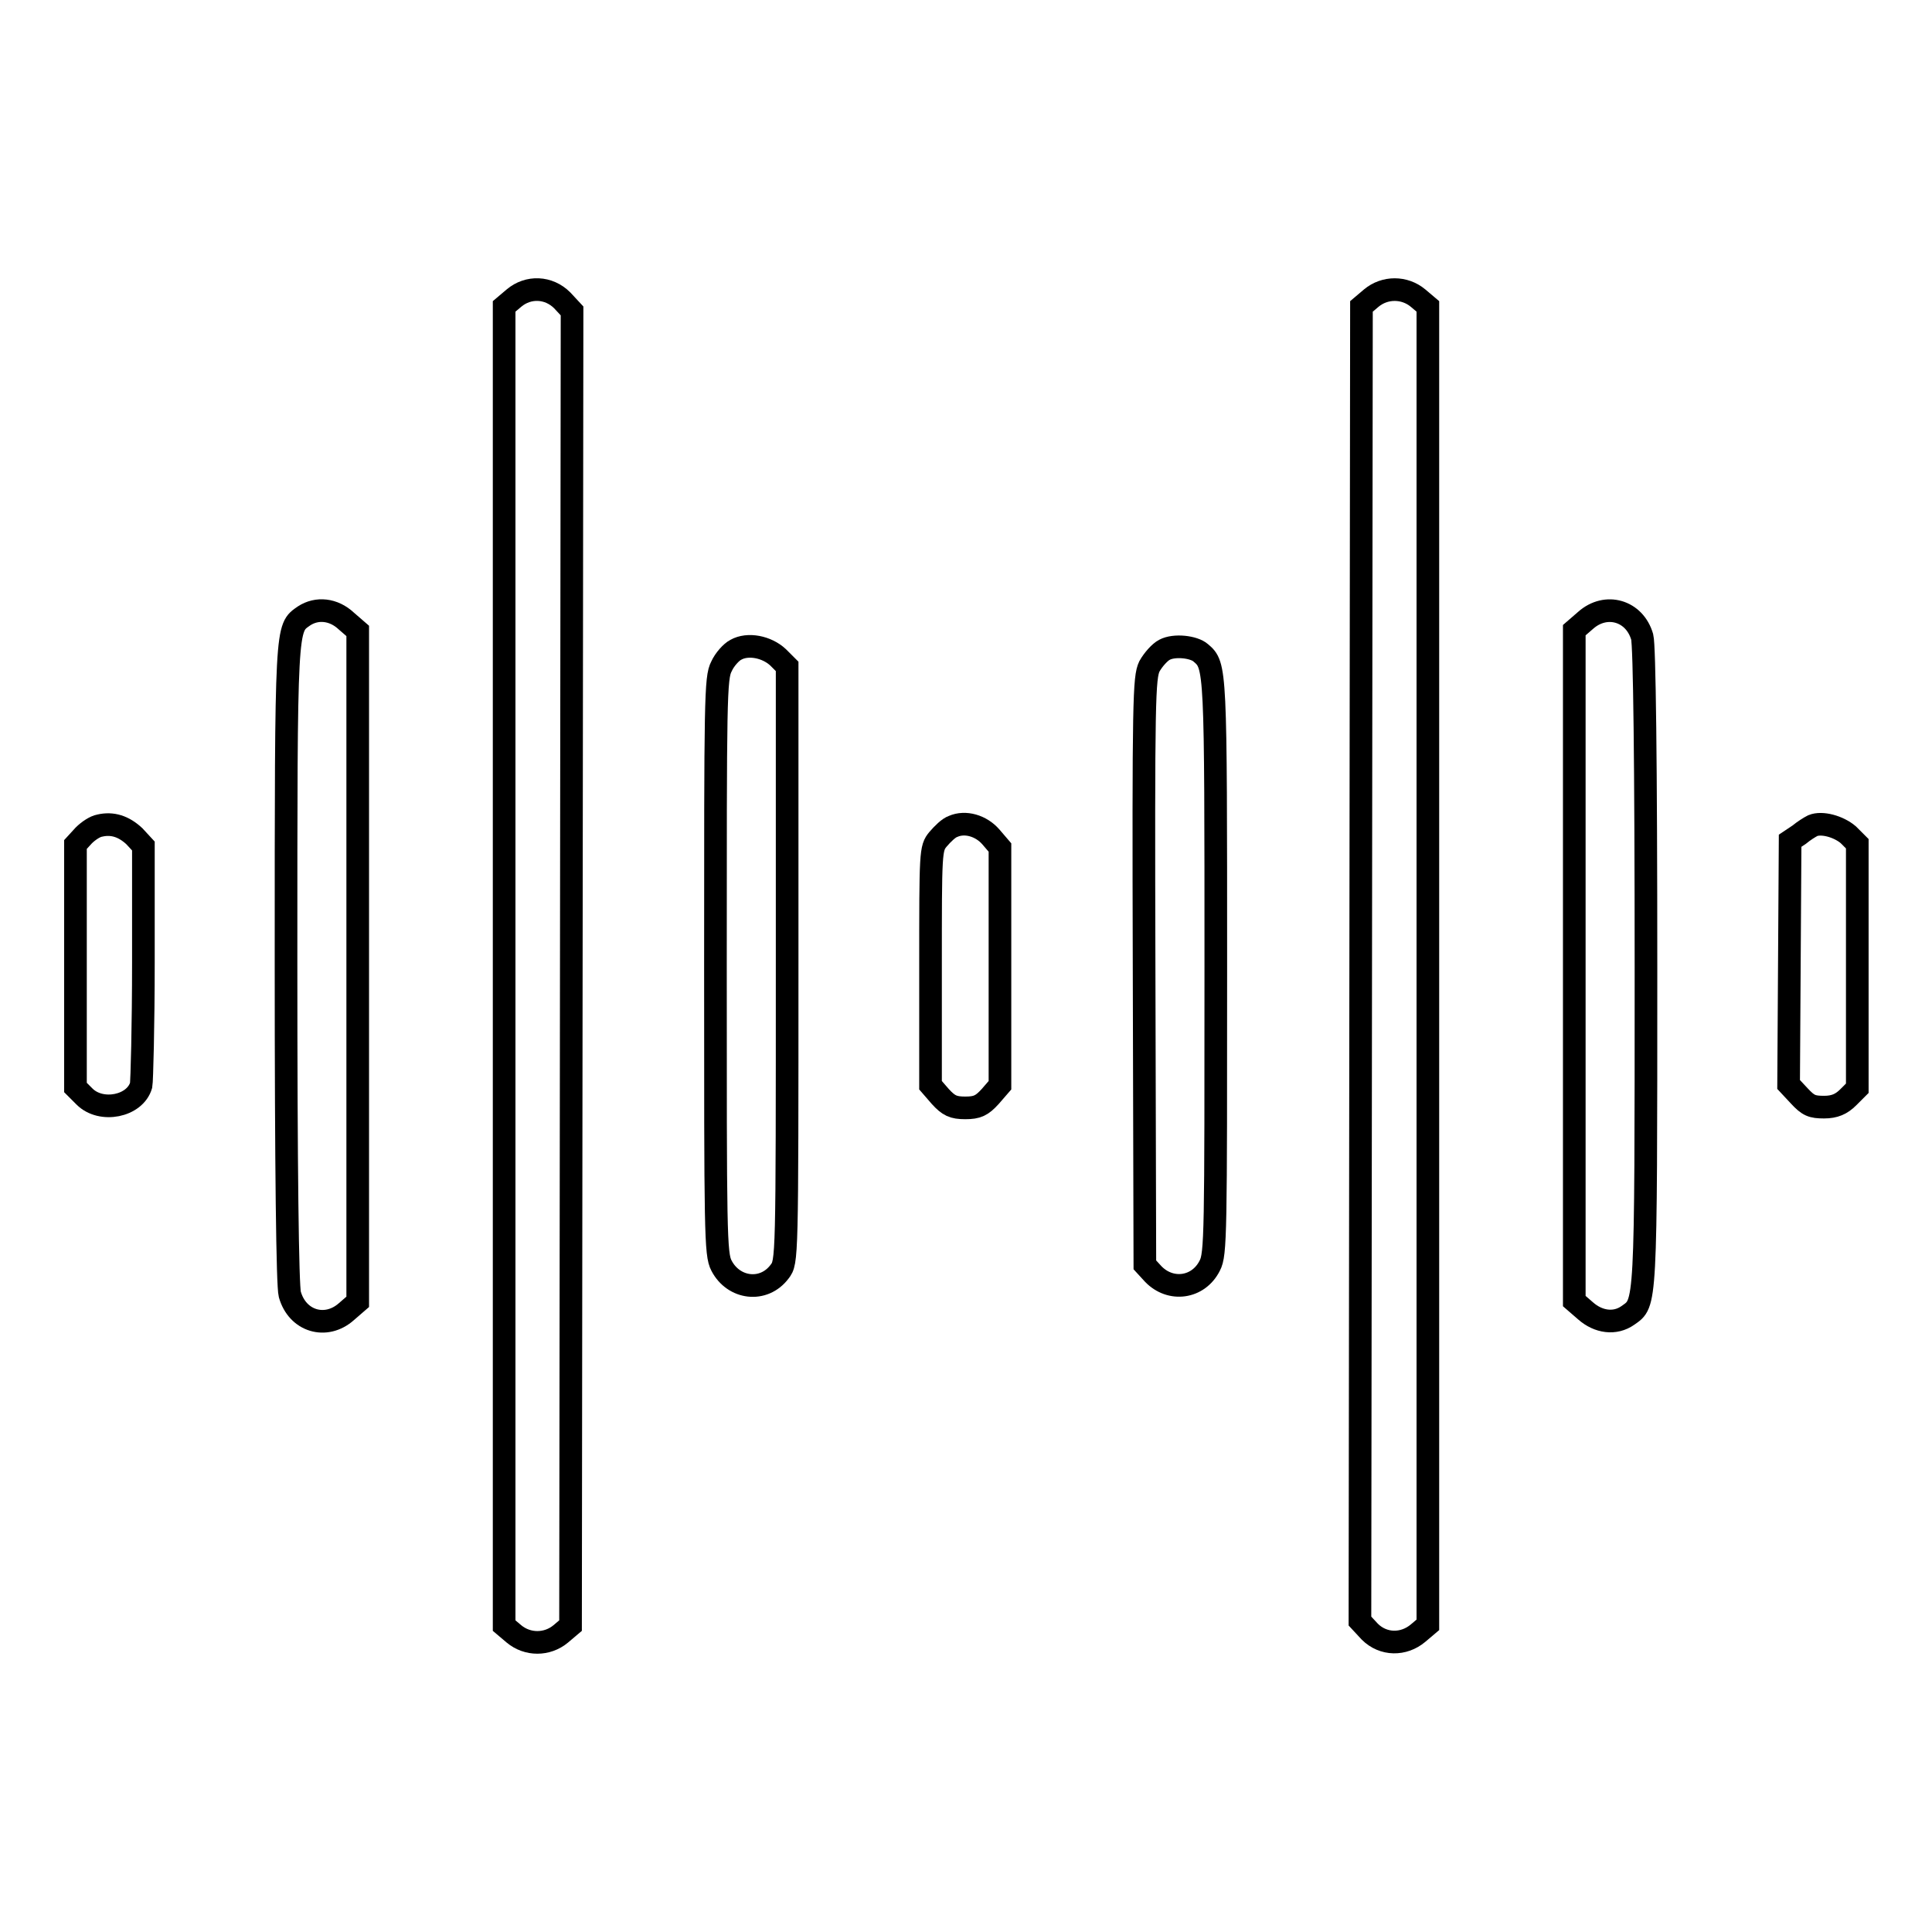
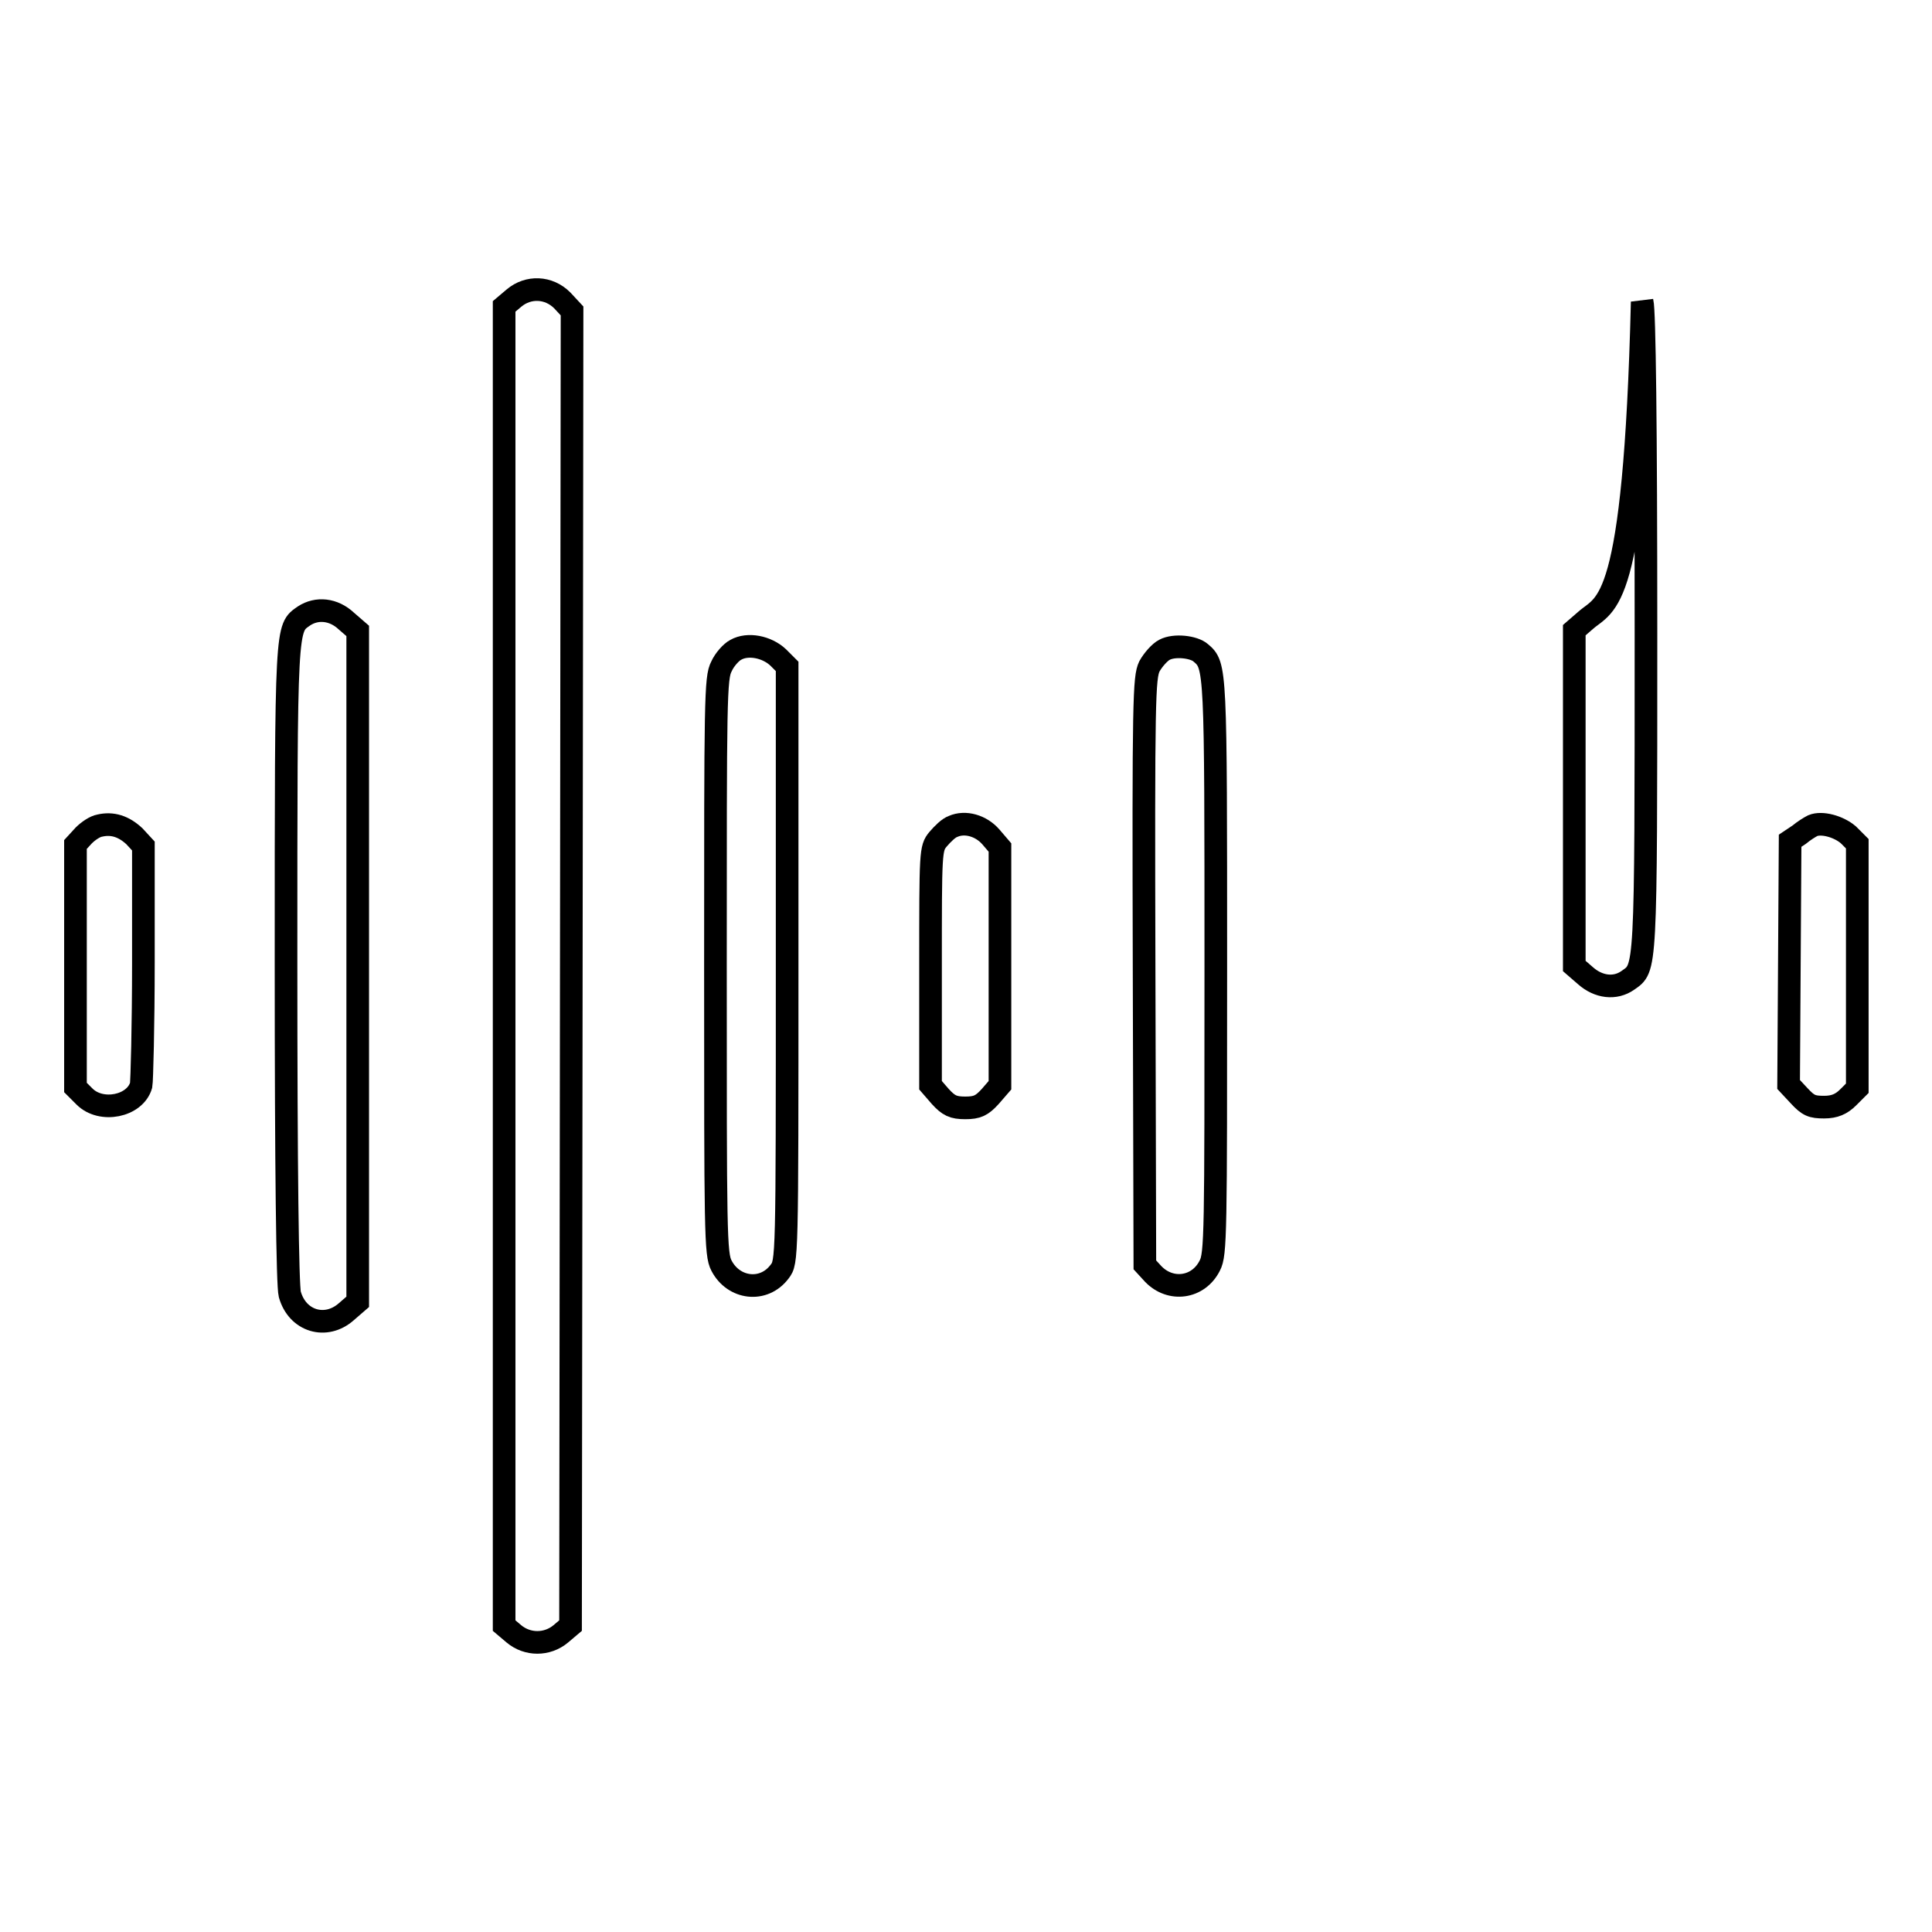
<svg xmlns="http://www.w3.org/2000/svg" version="1.1" x="0px" y="0px" viewBox="0 0 256 256" enable-background="new 0 0 256 256" xml:space="preserve">
  <g>
    <g>
      <g>
        <path stroke-width="3" fill-opacity="0" stroke="#000000" d="M68.1,39.5l-1.3,1.1V128v87.4l1.3,1.1c1.8,1.5,4.4,1.5,6.2,0l1.3-1.1l0.1-87.1l0.1-87.1l-1.3-1.4C72.7,38,70,37.9,68.1,39.5z" />
-         <path stroke-width="3" fill-opacity="0" stroke="#000000" d="M181.7,39.5l-1.3,1.1l-0.1,87.1l-0.1,87.1l1.3,1.4c1.8,1.8,4.5,1.8,6.4,0.2l1.3-1.1V128V40.6l-1.3-1.1C186.1,38,183.5,38,181.7,39.5z" />
        <path stroke-width="3" fill-opacity="0" stroke="#000000" d="M40.3,81.6c-2.4,1.7-2.4,0.6-2.4,46c0,27.5,0.2,42.8,0.5,43.9c1,3.6,4.8,4.7,7.5,2.3l1.5-1.3V128V83.6l-1.5-1.3C44.2,80.7,42,80.5,40.3,81.6z" />
-         <path stroke-width="3" fill-opacity="0" stroke="#000000" d="M210.1,82.2l-1.5,1.3V128v44.4l1.5,1.3c1.7,1.5,3.9,1.8,5.6,0.6c2.4-1.7,2.4-0.6,2.4-46c0-27.5-0.2-42.8-0.5-43.9C216.6,80.9,212.8,79.8,210.1,82.2z" />
+         <path stroke-width="3" fill-opacity="0" stroke="#000000" d="M210.1,82.2l-1.5,1.3V128l1.5,1.3c1.7,1.5,3.9,1.8,5.6,0.6c2.4-1.7,2.4-0.6,2.4-46c0-27.5-0.2-42.8-0.5-43.9C216.6,80.9,212.8,79.8,210.1,82.2z" />
        <path stroke-width="3" fill-opacity="0" stroke="#000000" d="M97.5,86.1c-0.6,0.3-1.5,1.3-1.9,2.2c-0.8,1.5-0.8,4.4-0.8,39.7s0,38.2,0.8,39.7c1.6,3.1,5.6,3.6,7.7,0.8c1-1.3,1-1.4,1-40.8V88.3l-1.2-1.2C101.6,85.7,99.1,85.2,97.5,86.1z" />
        <path stroke-width="3" fill-opacity="0" stroke="#000000" d="M154.3,86.1c-0.6,0.3-1.5,1.3-2,2.2c-0.7,1.5-0.8,4.2-0.7,40.5l0.1,38.8l1.1,1.2c2.3,2.4,6,1.9,7.5-1.1c0.8-1.5,0.8-4.3,0.8-39.6c0-39.8,0-39.9-2-41.6C158.2,85.7,155.6,85.4,154.3,86.1z" />
        <path stroke-width="3" fill-opacity="0" stroke="#000000" d="M13.2,109.4c-0.6,0.1-1.5,0.7-2.1,1.3l-1.1,1.2V128v16.1l1.2,1.2c2.2,2.2,6.7,1.3,7.5-1.5c0.1-0.5,0.3-7.9,0.3-16.3v-15.4l-1.2-1.3C16.4,109.5,14.9,109,13.2,109.4z" />
        <path stroke-width="3" fill-opacity="0" stroke="#000000" d="M126.3,109.5c-0.6,0.2-1.4,1-2,1.7c-1,1.2-1,1.6-1,16.9v15.7l1.3,1.5c1.1,1.2,1.7,1.5,3.3,1.5c1.6,0,2.2-0.3,3.3-1.5l1.3-1.5V128v-15.7l-1.2-1.4C130,109.4,127.9,108.8,126.3,109.5z" />
        <path stroke-width="3" fill-opacity="0" stroke="#000000" d="M240.2,109.4c-0.4,0.2-1.2,0.7-1.8,1.2l-1.2,0.8l-0.1,16.2l-0.1,16.1l1.4,1.5c1.2,1.3,1.7,1.5,3.3,1.5c1.4,0,2.3-0.4,3.2-1.3l1.2-1.2V128v-16.2l-1.2-1.2C243.6,109.5,241.4,108.9,240.2,109.4z" />
      </g>
    </g>
  </g>
</svg>